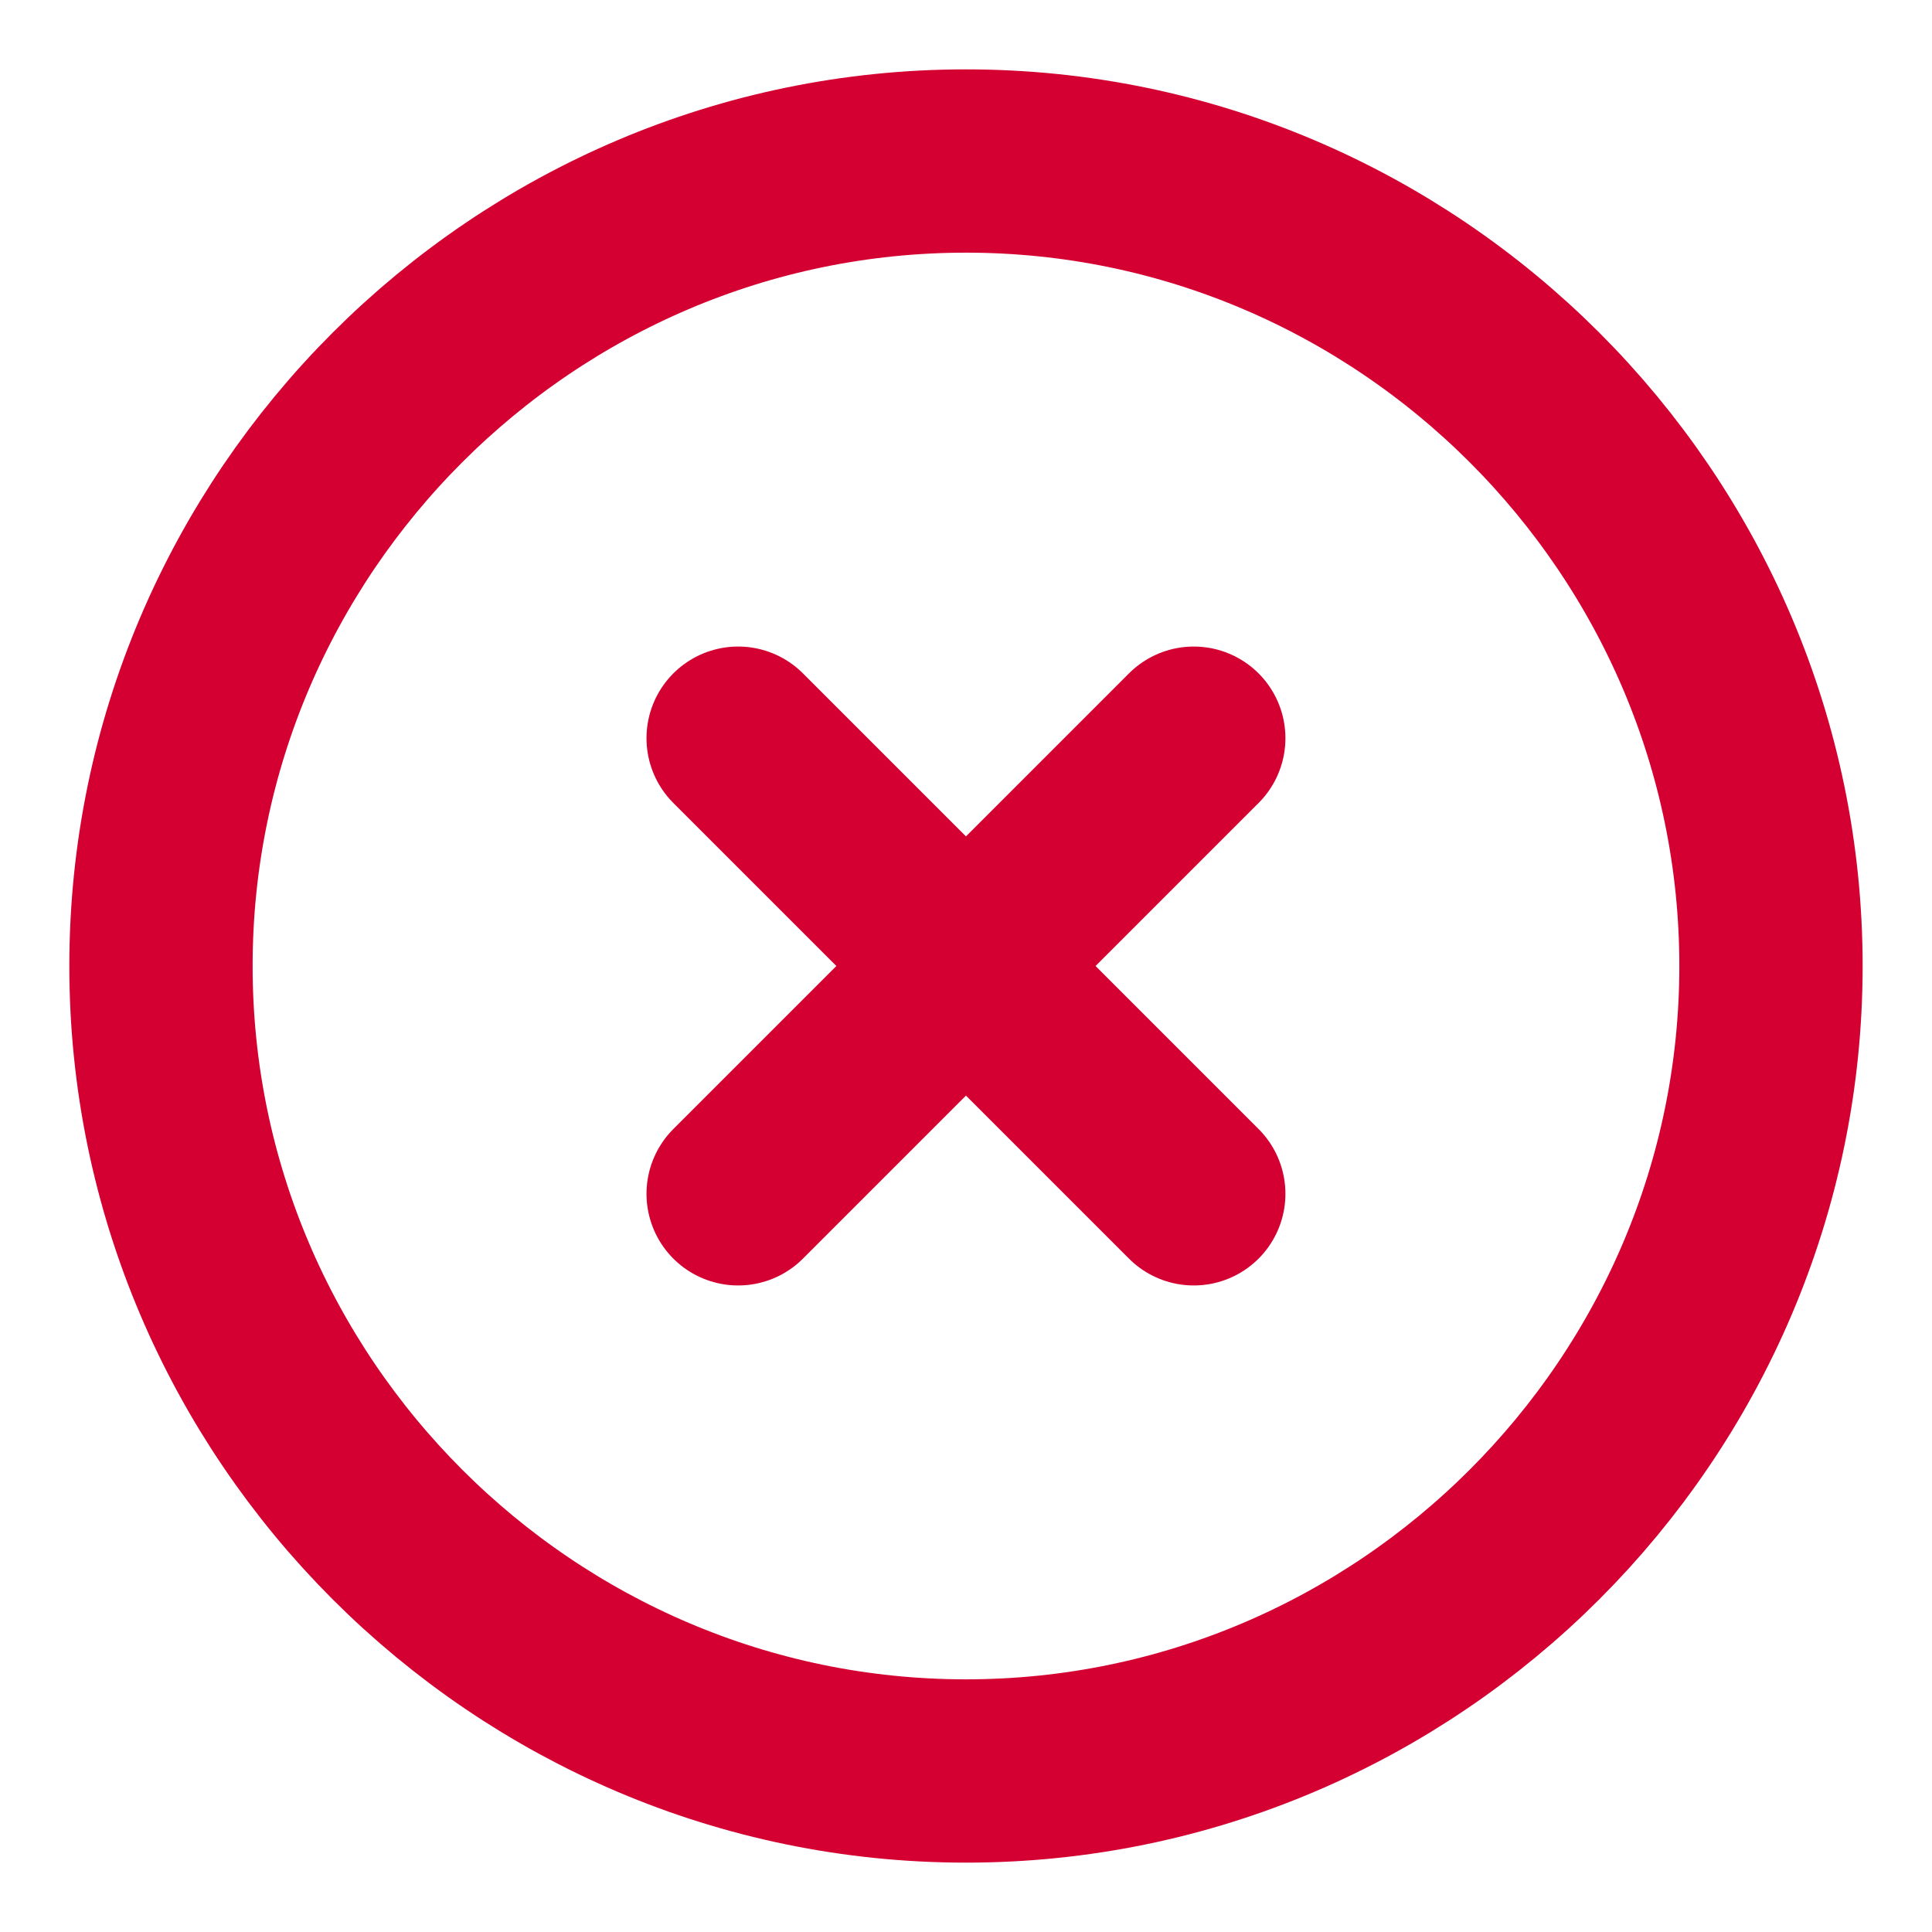
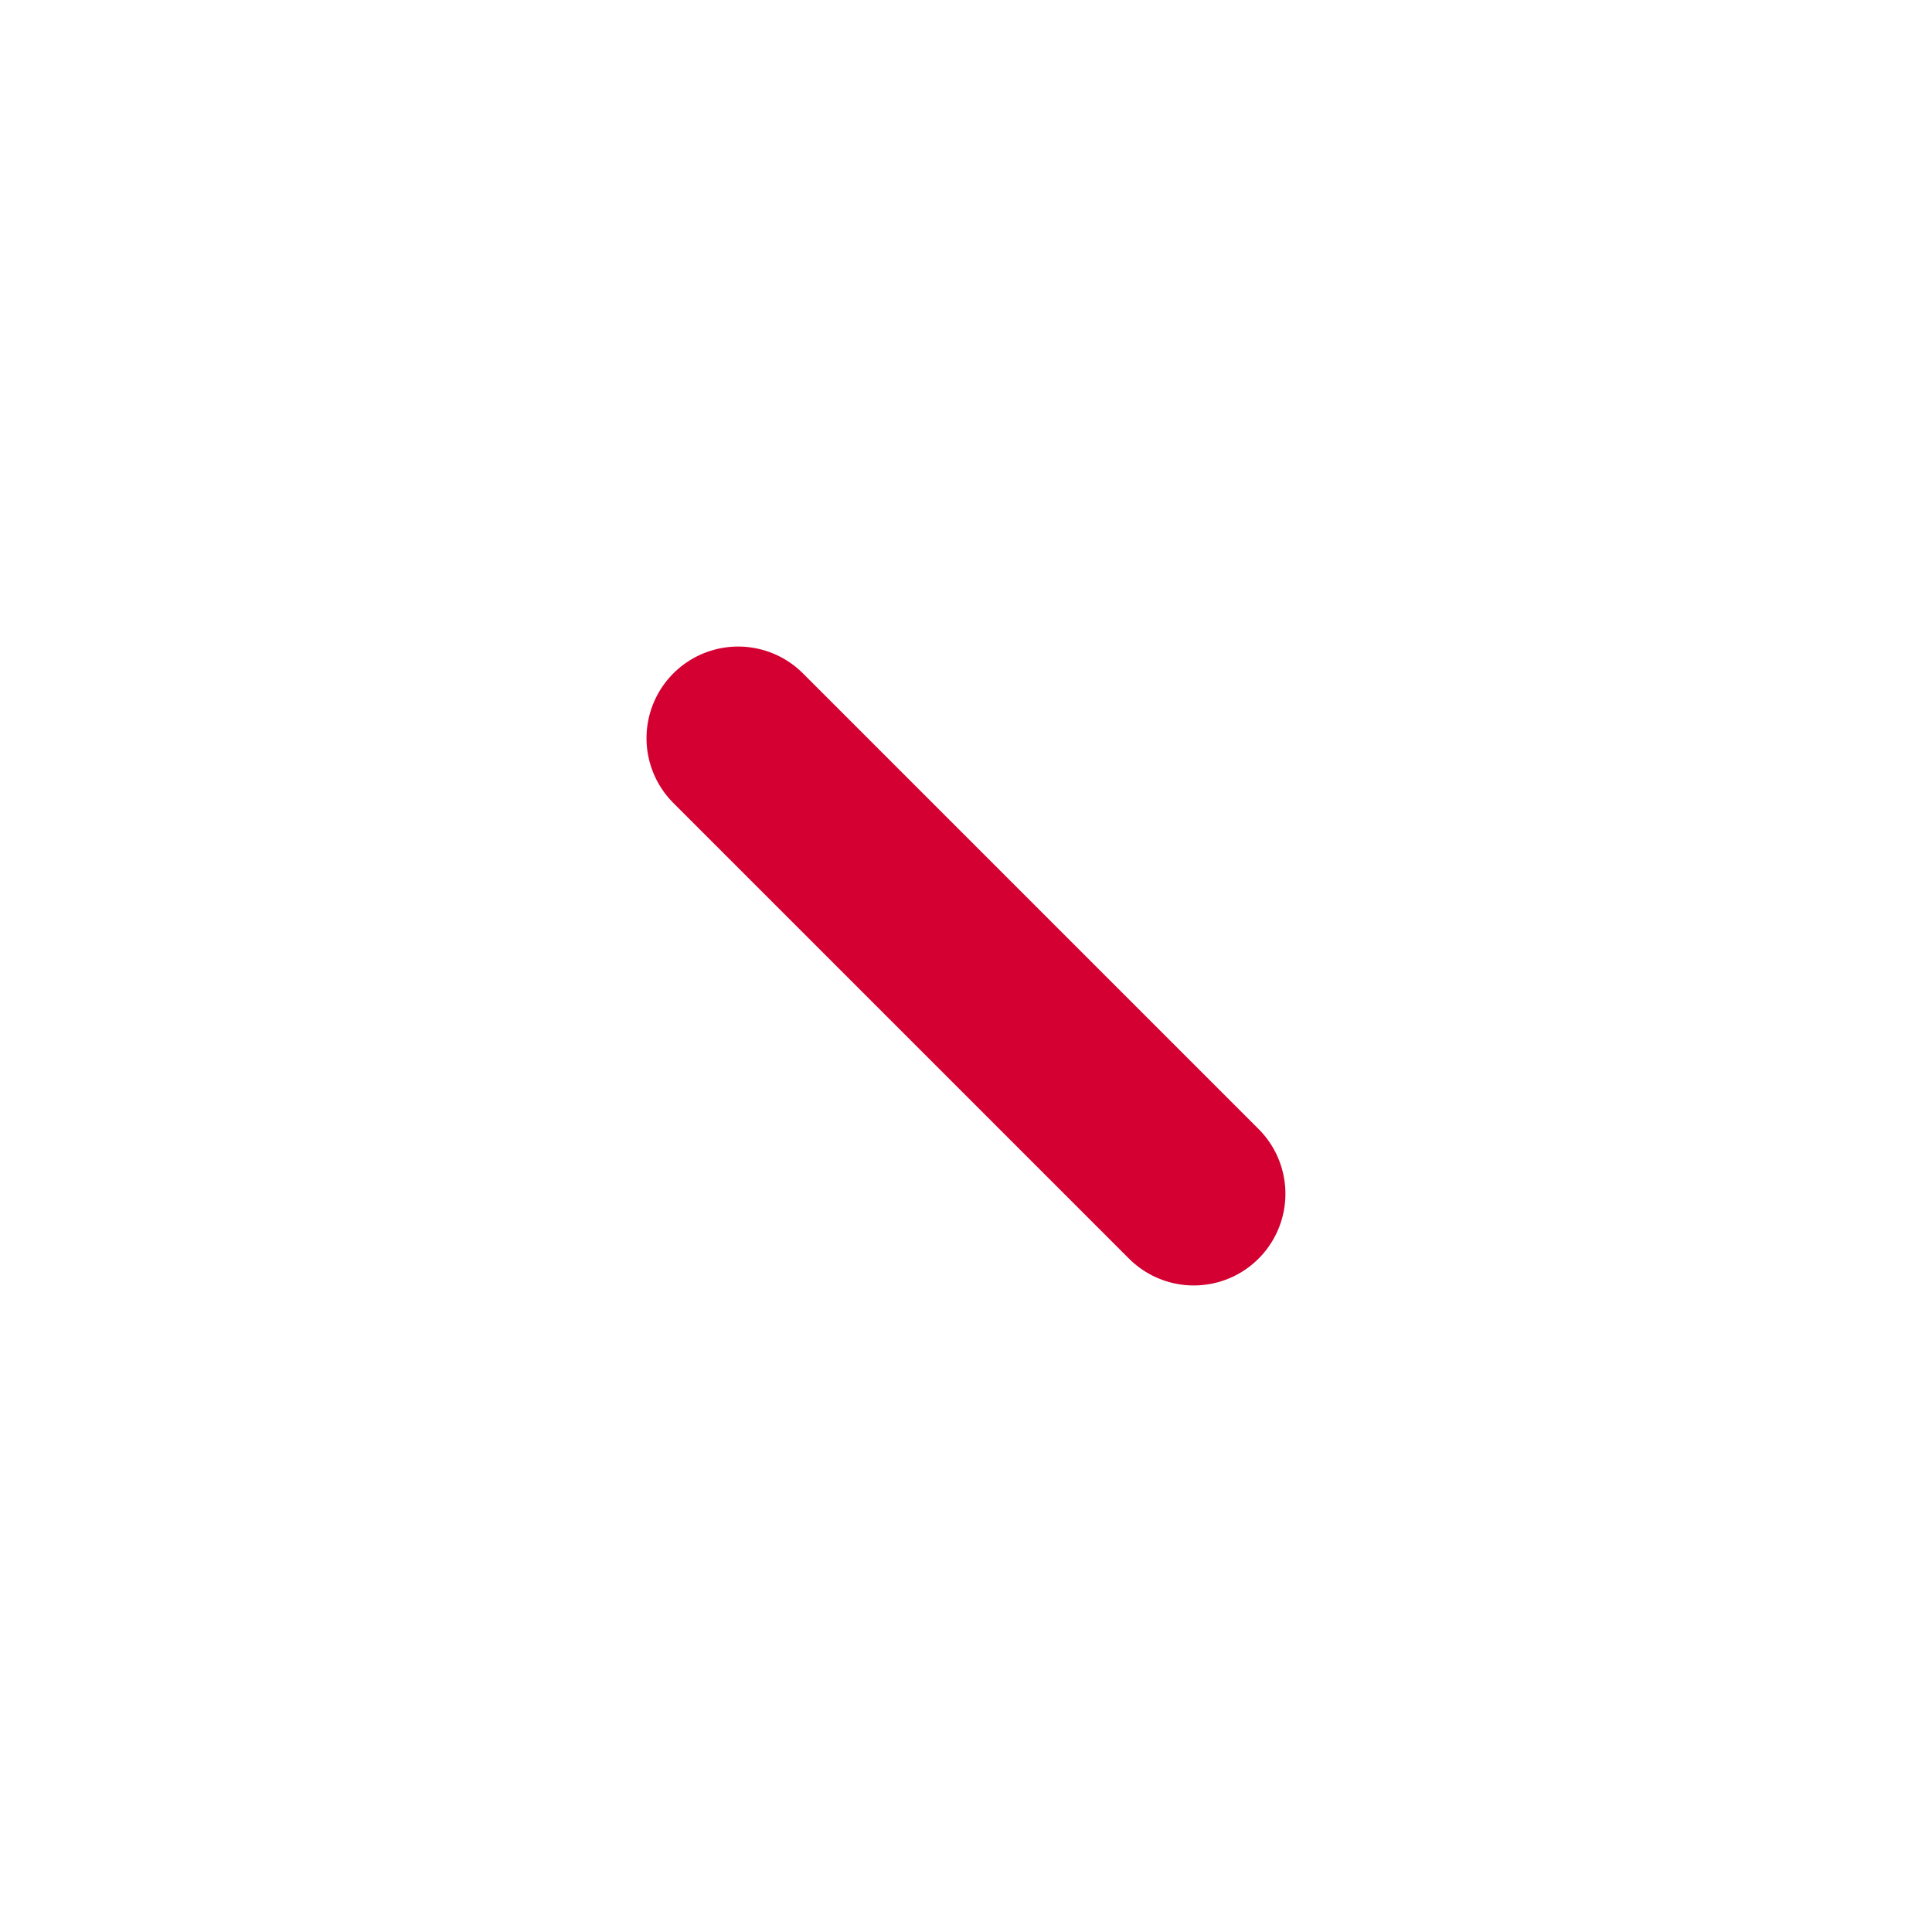
<svg xmlns="http://www.w3.org/2000/svg" width="47" height="47" viewBox="0 0 47 47" fill="none">
-   <path d="M23.499 43.083C34.27 43.083 43.083 34.271 43.083 23.5C43.083 12.729 34.27 3.917 23.499 3.917C12.729 3.917 3.916 12.729 3.916 23.5C3.916 34.271 12.729 43.083 23.499 43.083Z" stroke="#D50032" stroke-width="4.459" stroke-linecap="round" stroke-linejoin="round" />
-   <path d="M17.957 29.042L29.041 17.958" stroke="#D50032" stroke-width="4.459" stroke-linecap="round" stroke-linejoin="round" />
  <path d="M29.041 29.042L17.957 17.958" stroke="#D50032" stroke-width="4.459" stroke-linecap="round" stroke-linejoin="round" />
</svg>